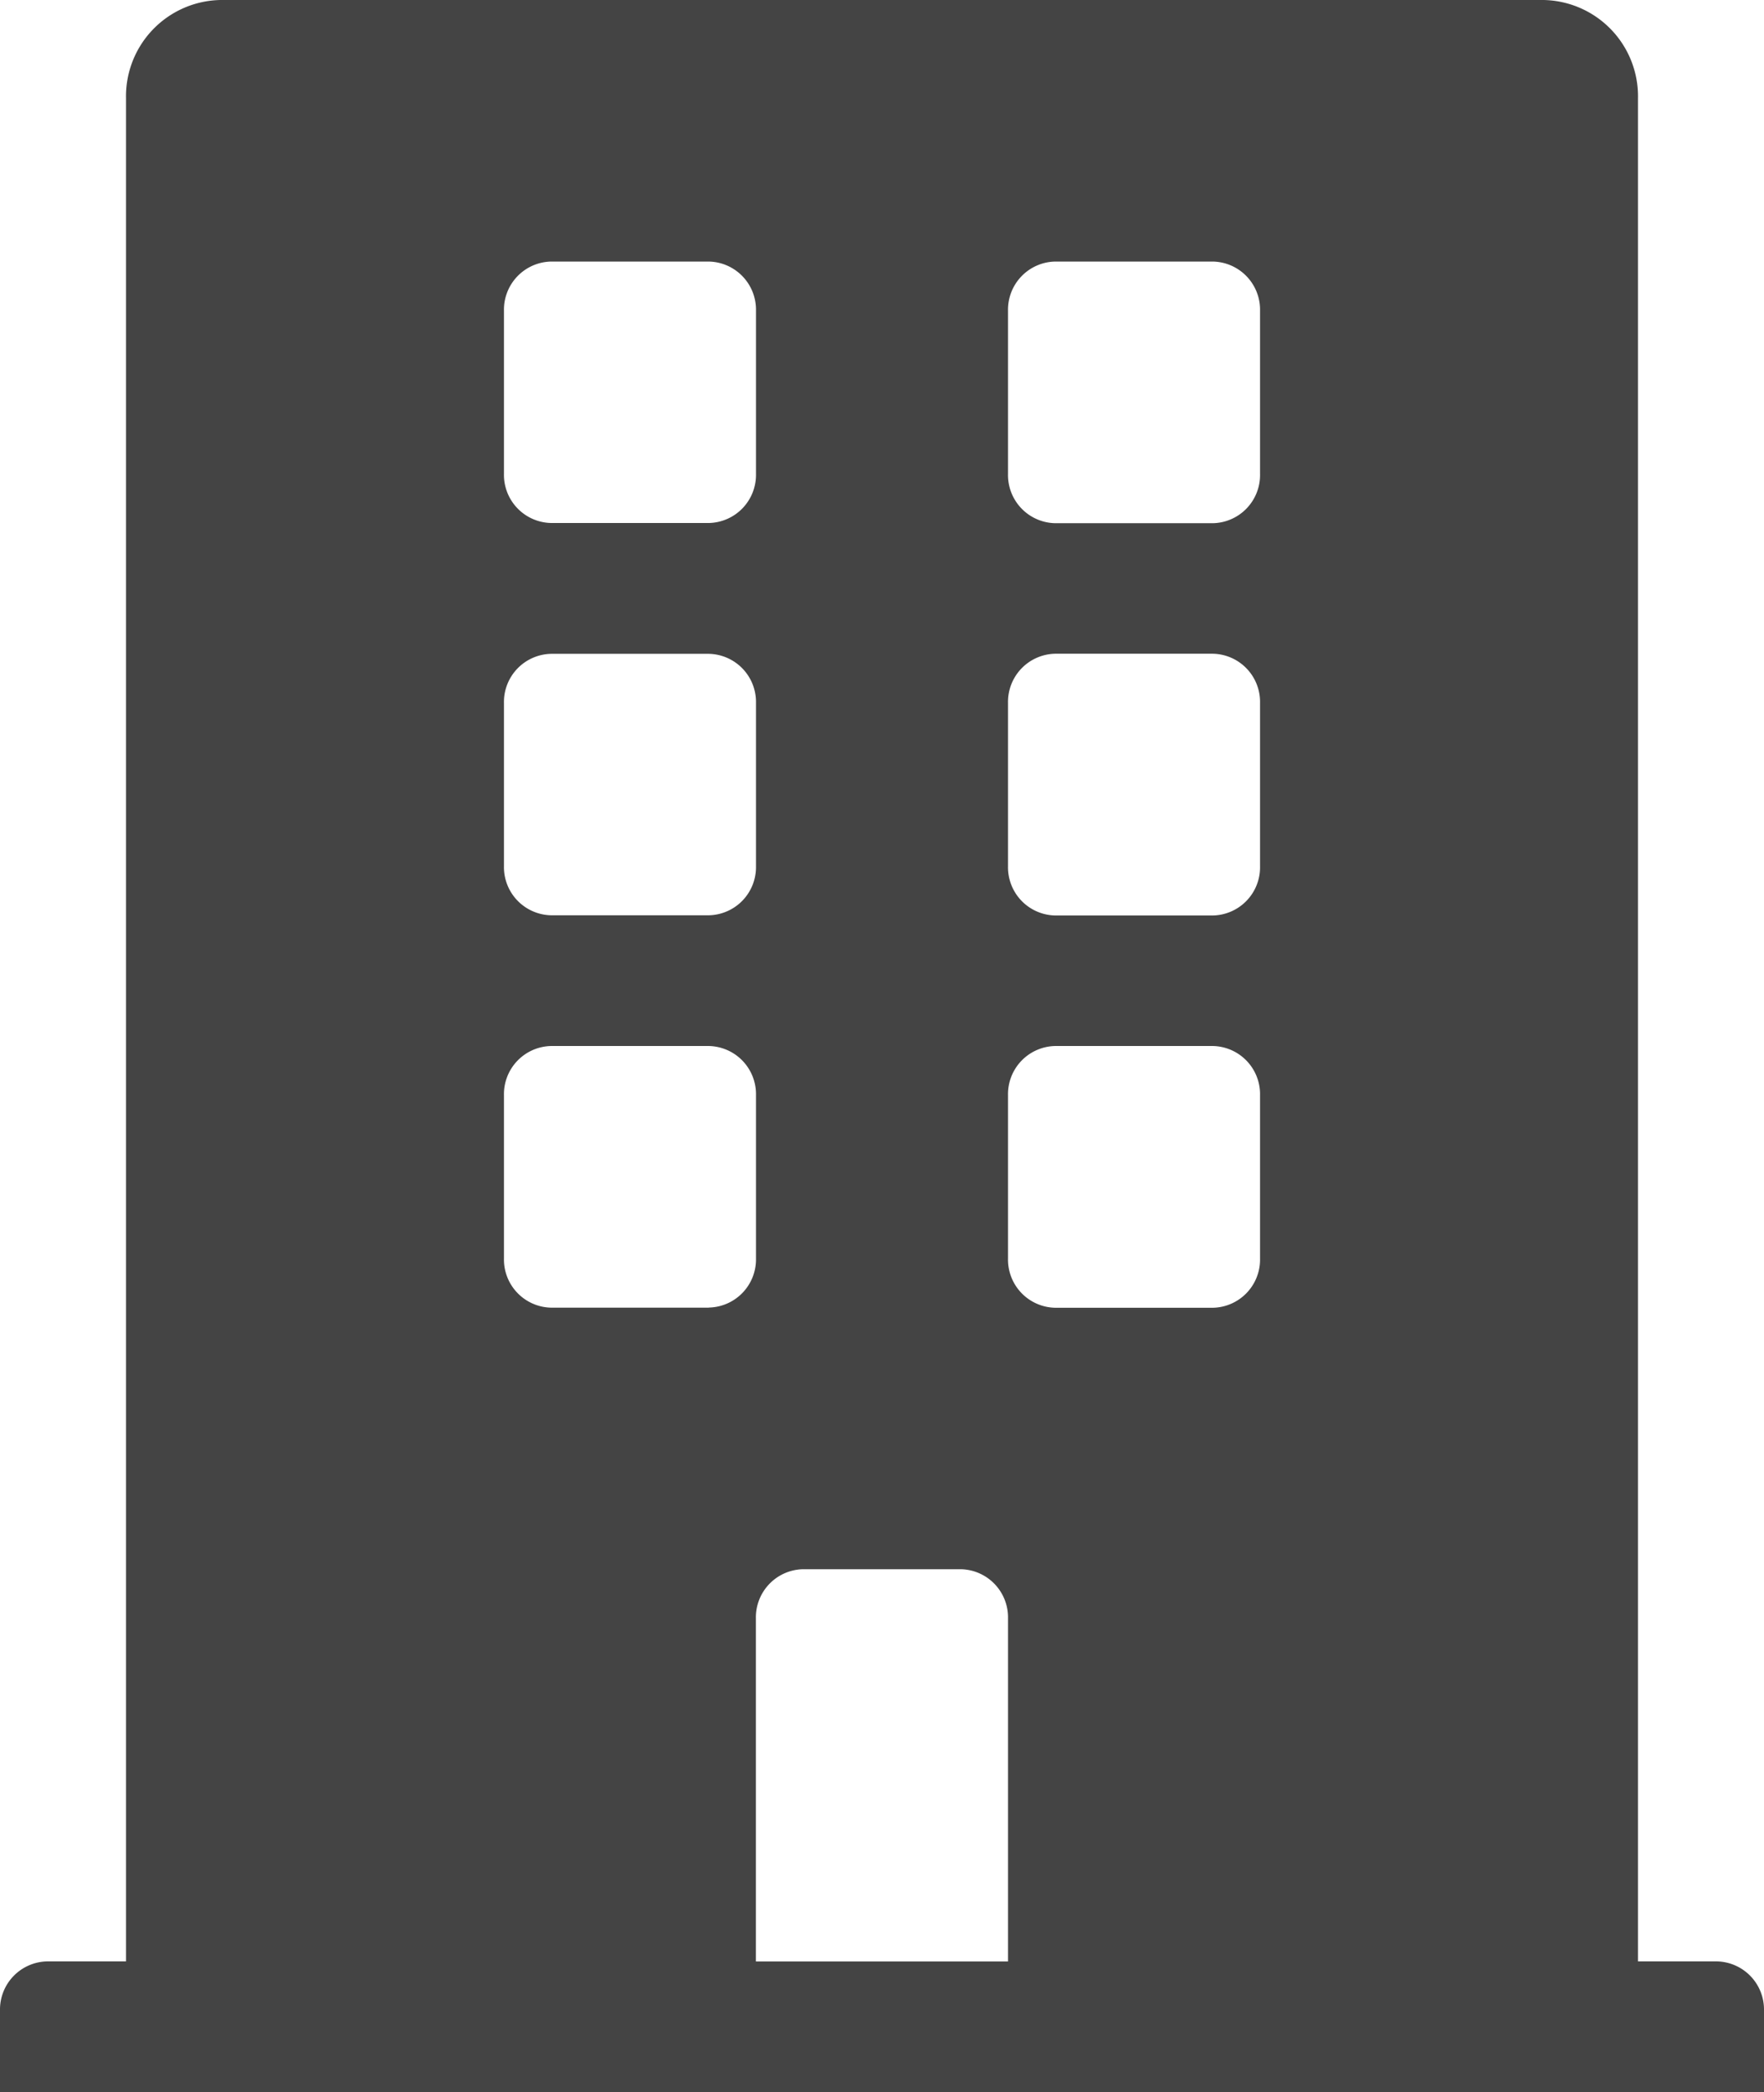
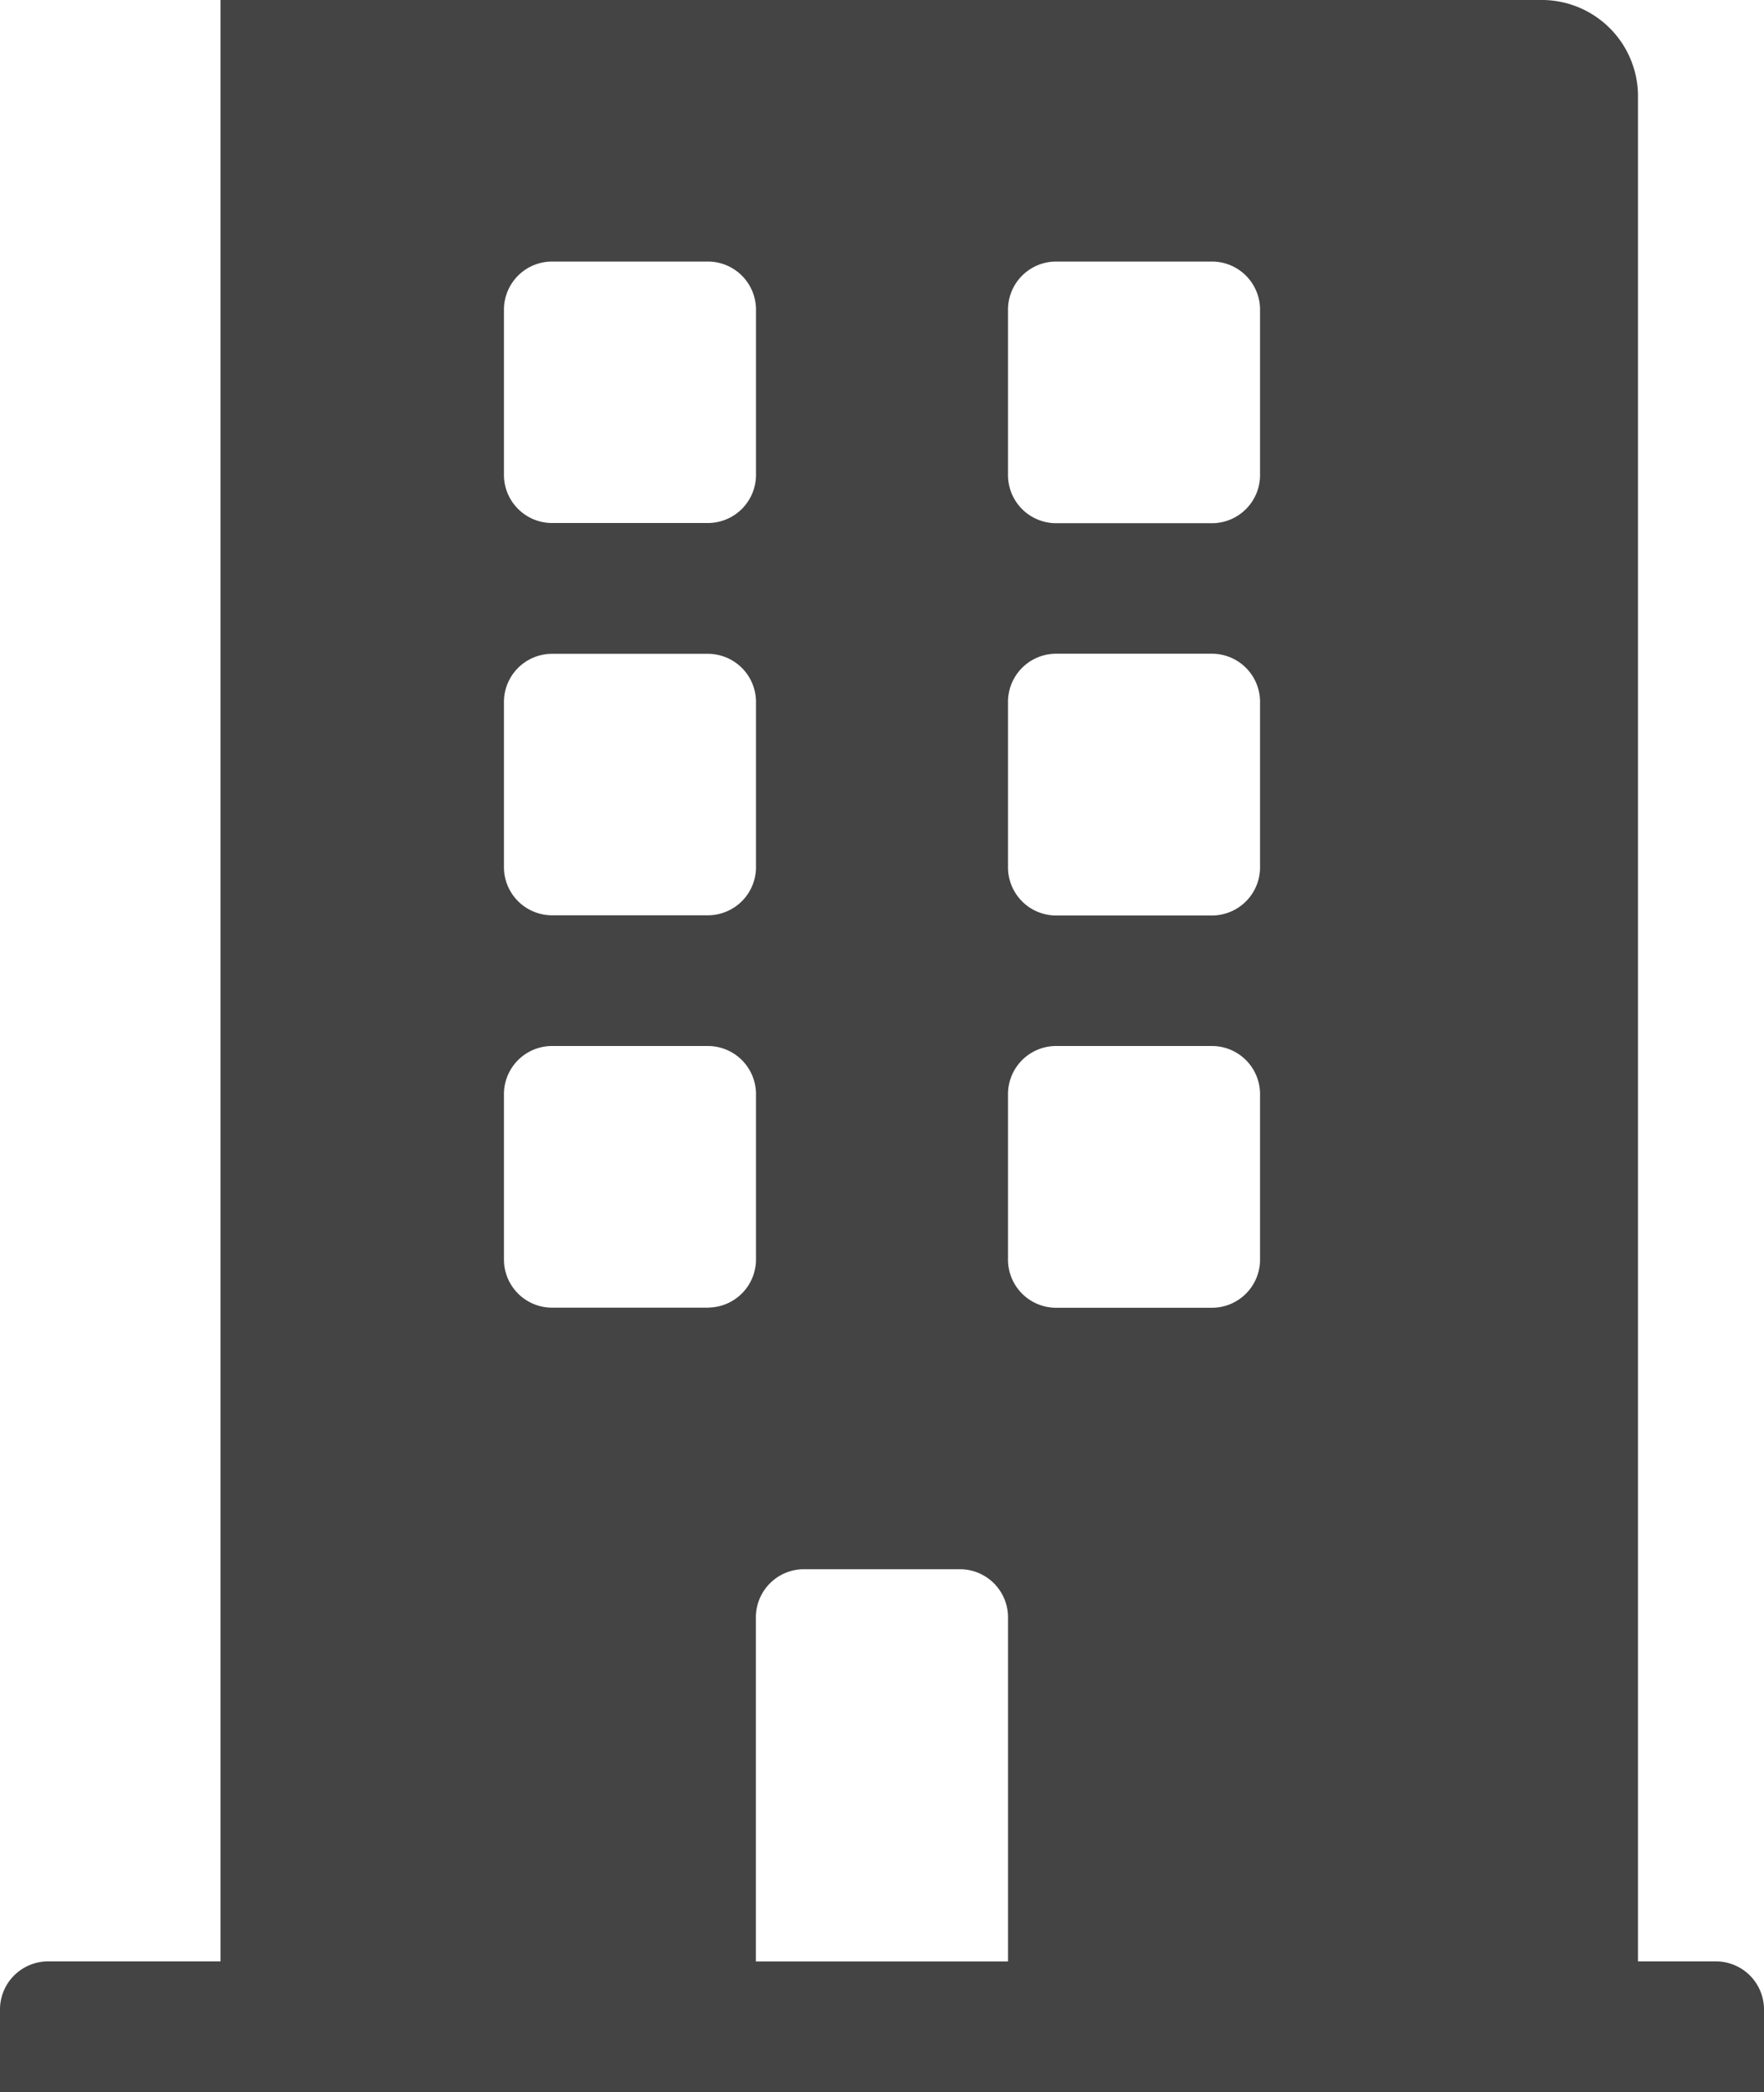
<svg xmlns="http://www.w3.org/2000/svg" width="17.736" height="21.029" viewBox="0 0 17.736 21.029">
-   <path id="Icon_awesome-building" data-name="Icon awesome-building" d="M17.261,19.715h-.792V.986A.968.968,0,0,0,15.519,0H2.217a.968.968,0,0,0-.95.986V19.715H.475A.484.484,0,0,0,0,20.208v.821H17.736v-.821A.484.484,0,0,0,17.261,19.715ZM5.067,3.122a.484.484,0,0,1,.475-.493H7.126a.484.484,0,0,1,.475.493V4.764a.484.484,0,0,1-.475.493H5.542a.484.484,0,0,1-.475-.493Zm0,3.943a.484.484,0,0,1,.475-.493H7.126a.484.484,0,0,1,.475.493V8.707a.484.484,0,0,1-.475.493H5.542a.484.484,0,0,1-.475-.493Zm2.059,6.079H5.542a.484.484,0,0,1-.475-.493V11.007a.484.484,0,0,1,.475-.493H7.126a.484.484,0,0,1,.475.493V12.65A.484.484,0,0,1,7.126,13.143Zm3.009,6.572H7.6v-3.45a.484.484,0,0,1,.475-.493H9.66a.484.484,0,0,1,.475.493Zm2.534-7.064a.484.484,0,0,1-.475.493H10.61a.484.484,0,0,1-.475-.493V11.007a.484.484,0,0,1,.475-.493h1.584a.484.484,0,0,1,.475.493Zm0-3.943a.484.484,0,0,1-.475.493H10.61a.484.484,0,0,1-.475-.493V7.064a.484.484,0,0,1,.475-.493h1.584a.484.484,0,0,1,.475.493Zm0-3.943a.484.484,0,0,1-.475.493H10.61a.484.484,0,0,1-.475-.493V3.122a.484.484,0,0,1,.475-.493h1.584a.484.484,0,0,1,.475.493Z" fill="#444" />
+   <path id="Icon_awesome-building" data-name="Icon awesome-building" d="M17.261,19.715h-.792V.986A.968.968,0,0,0,15.519,0H2.217V19.715H.475A.484.484,0,0,0,0,20.208v.821H17.736v-.821A.484.484,0,0,0,17.261,19.715ZM5.067,3.122a.484.484,0,0,1,.475-.493H7.126a.484.484,0,0,1,.475.493V4.764a.484.484,0,0,1-.475.493H5.542a.484.484,0,0,1-.475-.493Zm0,3.943a.484.484,0,0,1,.475-.493H7.126a.484.484,0,0,1,.475.493V8.707a.484.484,0,0,1-.475.493H5.542a.484.484,0,0,1-.475-.493Zm2.059,6.079H5.542a.484.484,0,0,1-.475-.493V11.007a.484.484,0,0,1,.475-.493H7.126a.484.484,0,0,1,.475.493V12.65A.484.484,0,0,1,7.126,13.143Zm3.009,6.572H7.6v-3.45a.484.484,0,0,1,.475-.493H9.66a.484.484,0,0,1,.475.493Zm2.534-7.064a.484.484,0,0,1-.475.493H10.61a.484.484,0,0,1-.475-.493V11.007a.484.484,0,0,1,.475-.493h1.584a.484.484,0,0,1,.475.493Zm0-3.943a.484.484,0,0,1-.475.493H10.61a.484.484,0,0,1-.475-.493V7.064a.484.484,0,0,1,.475-.493h1.584a.484.484,0,0,1,.475.493Zm0-3.943a.484.484,0,0,1-.475.493H10.61a.484.484,0,0,1-.475-.493V3.122a.484.484,0,0,1,.475-.493h1.584a.484.484,0,0,1,.475.493Z" fill="#444" />
</svg>